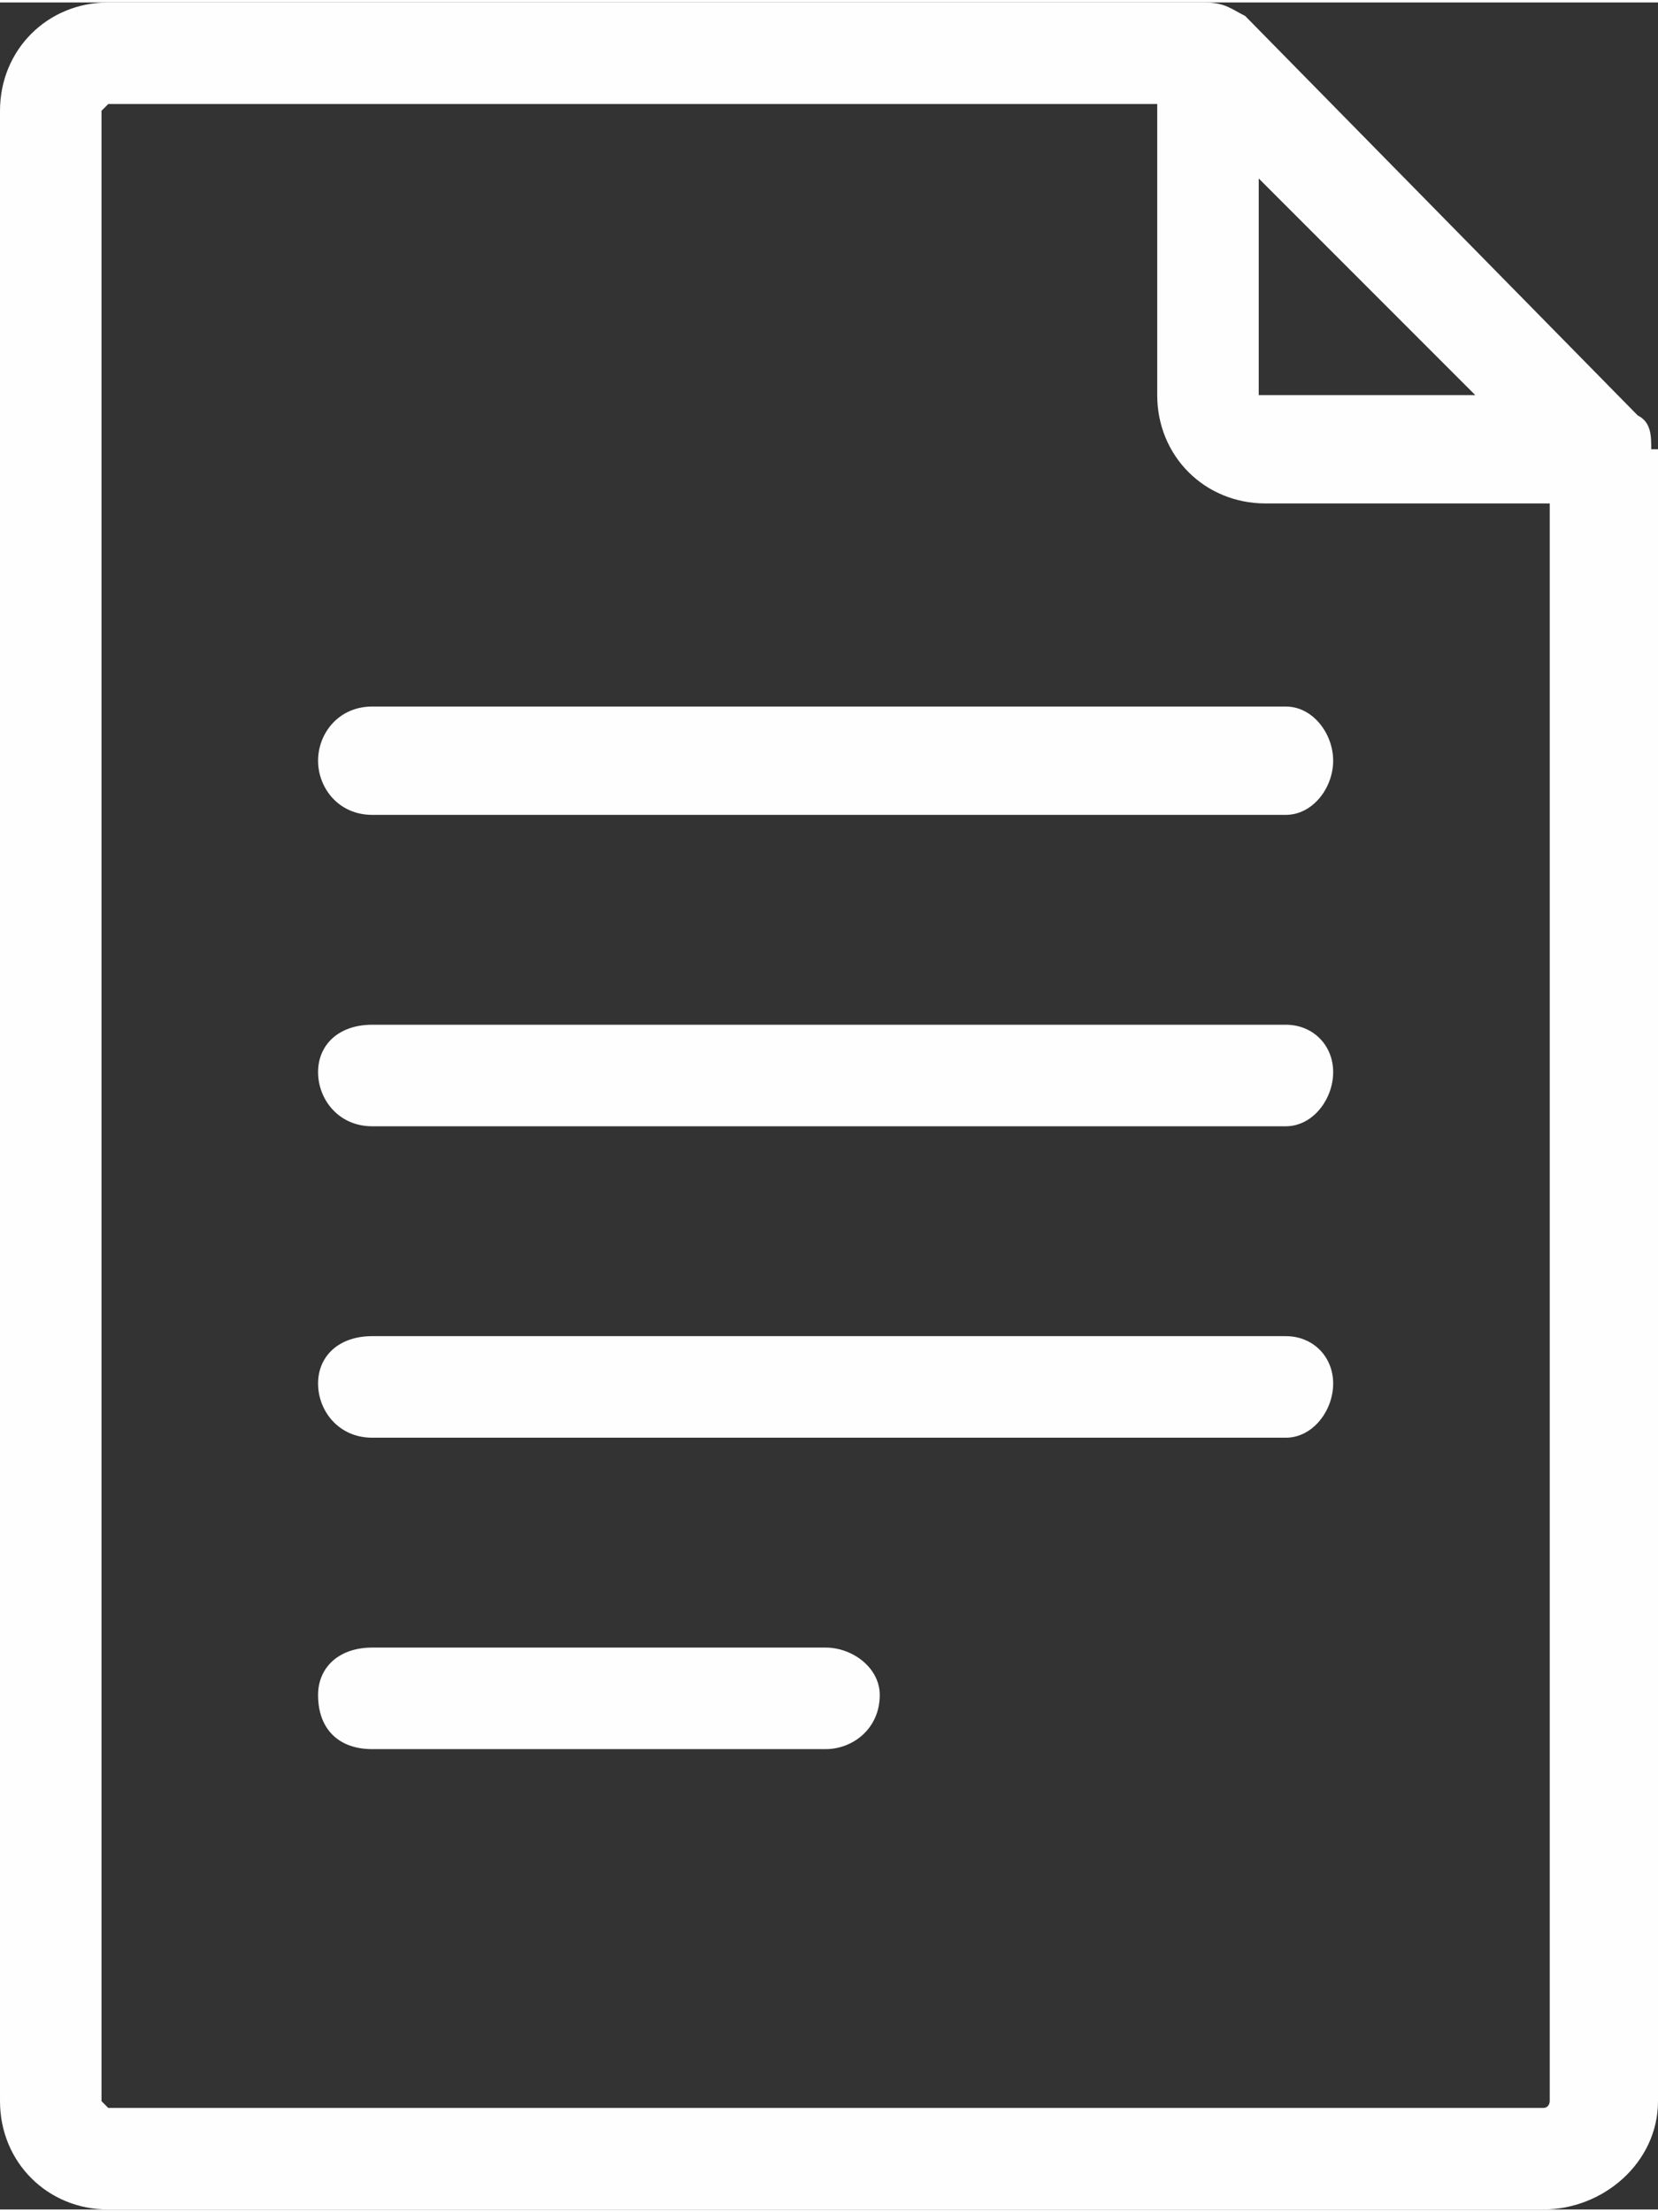
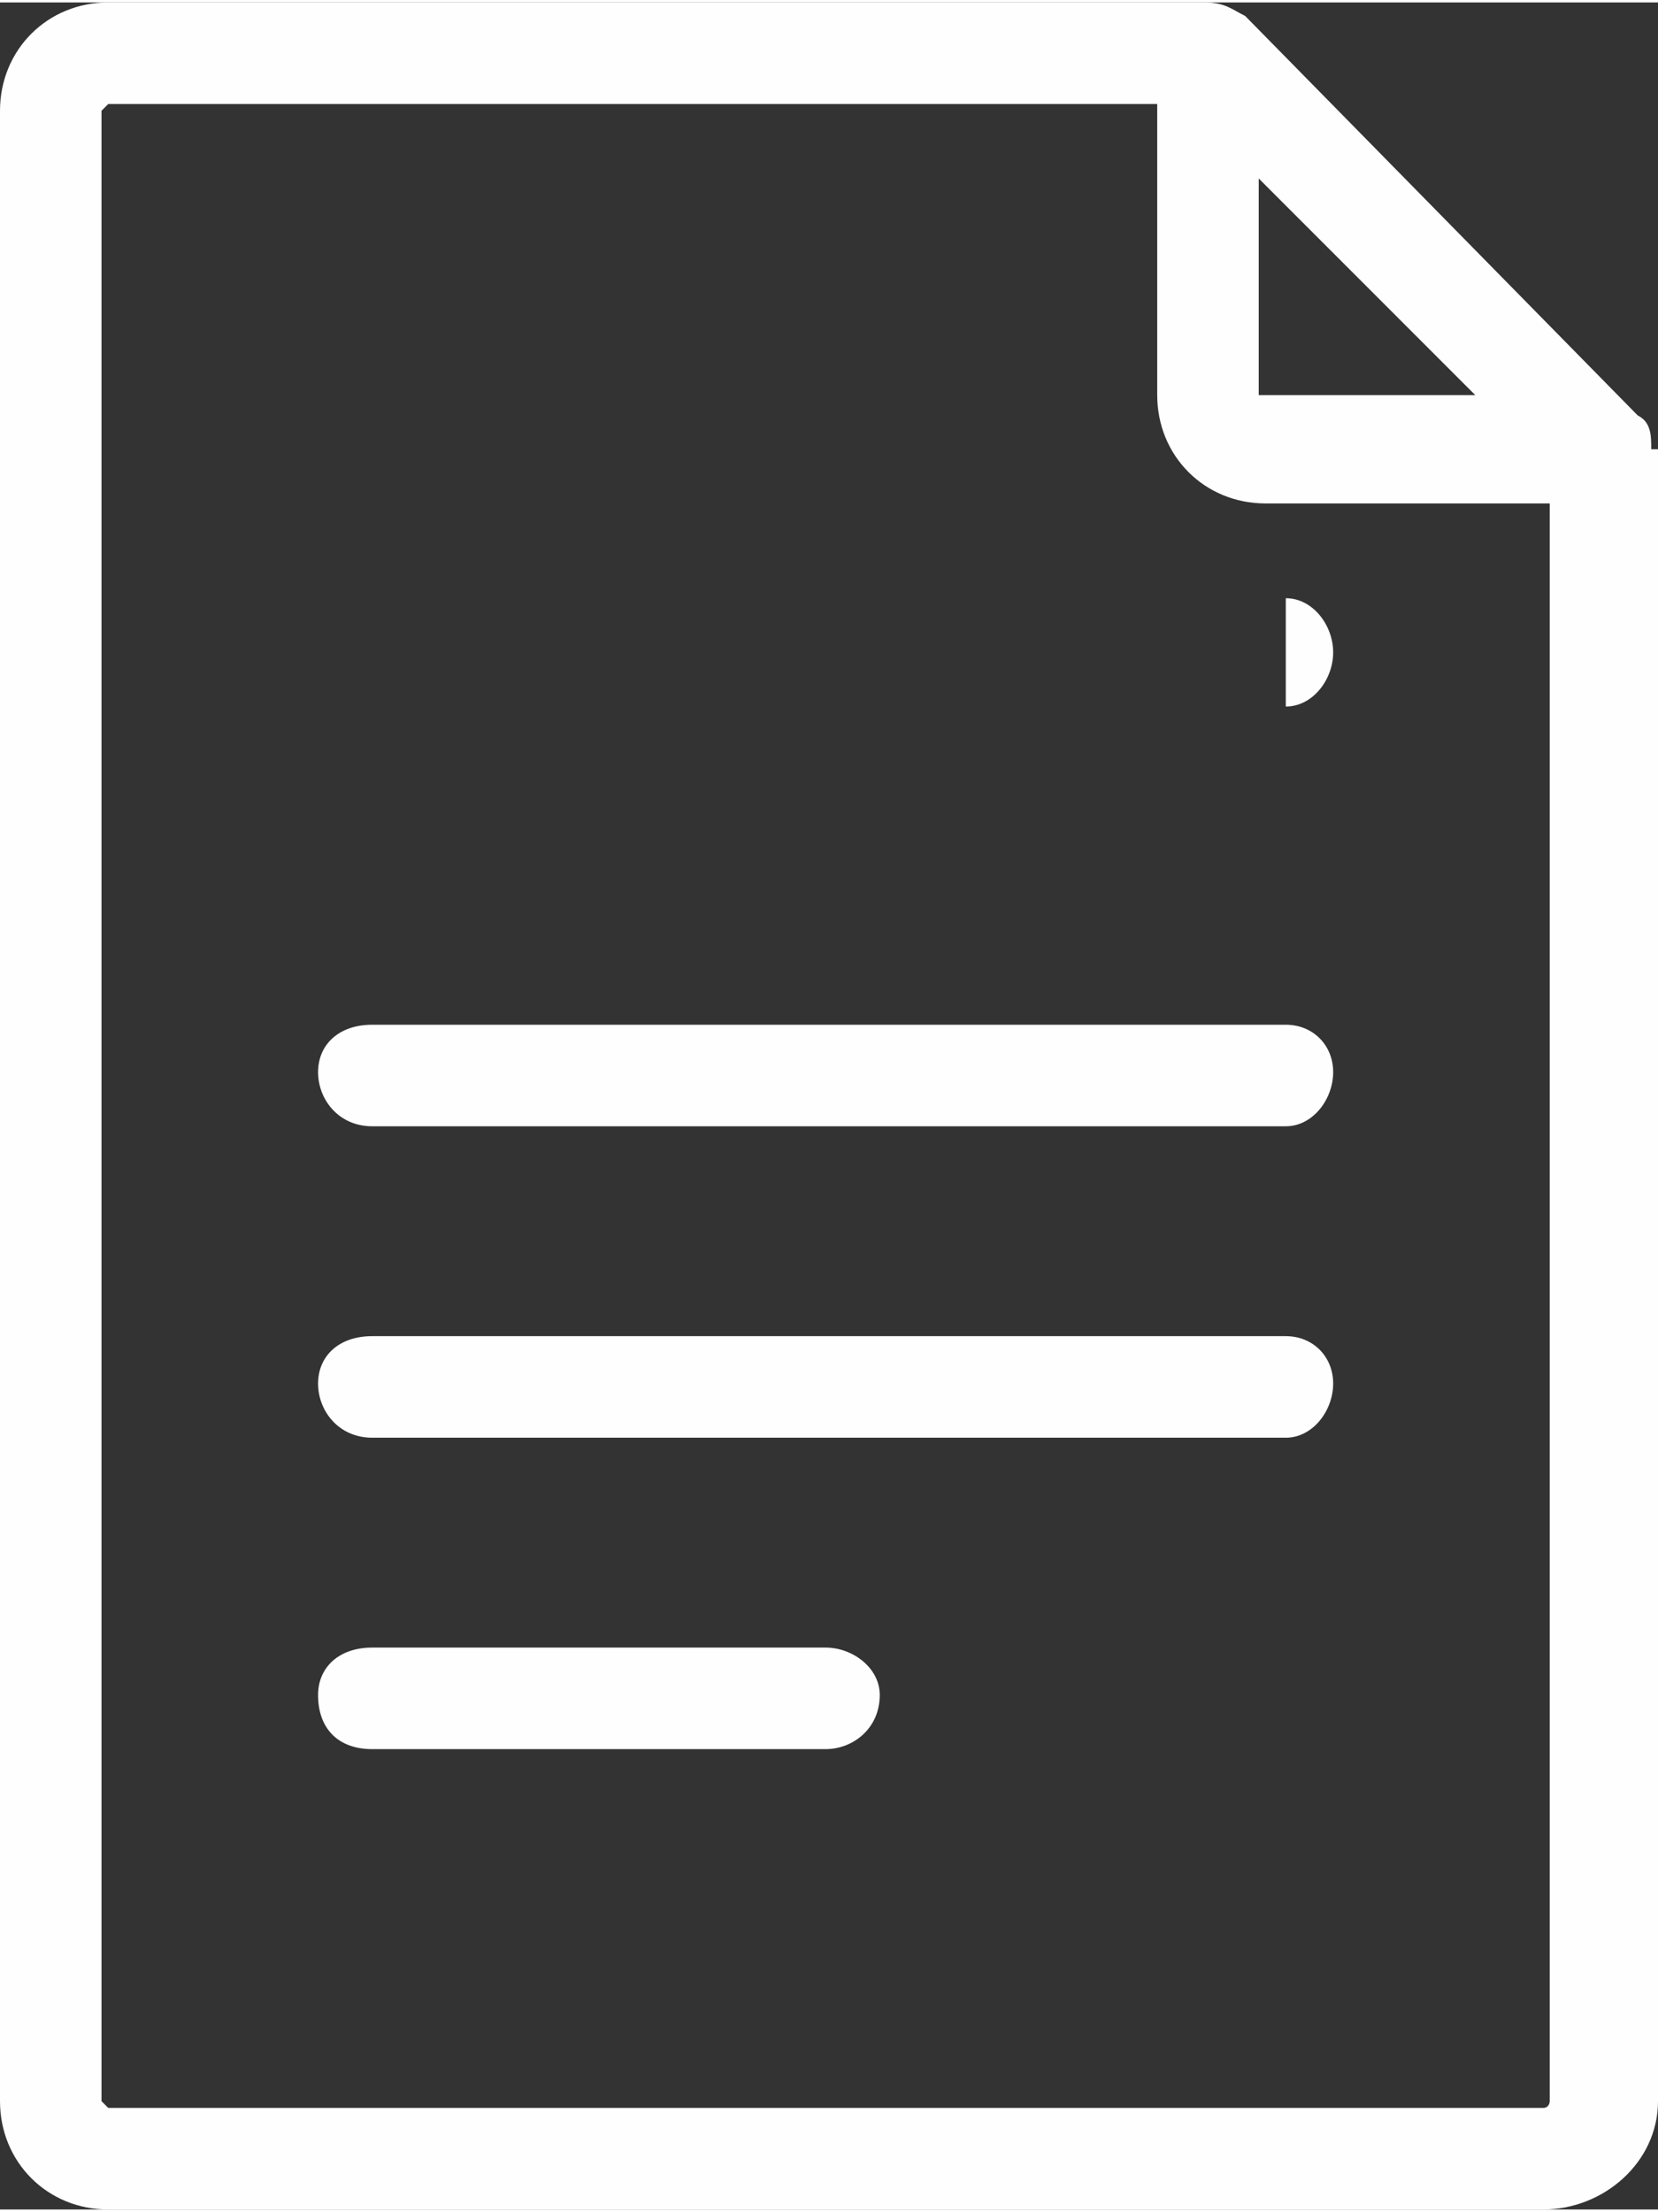
<svg xmlns="http://www.w3.org/2000/svg" xml:space="preserve" width="7.174mm" height="9.567mm" version="1.1" style="shape-rendering:geometricPrecision; text-rendering:geometricPrecision; image-rendering:optimizeQuality; fill-rule:evenodd; clip-rule:evenodd" viewBox="0 0 245 326">
  <rect x="0" y="0" width="245" height="326" fill="#333333" stroke="none" />
  <defs>
    <style type="text/css">
   
    .fil0 {fill:#FEFEFE}
   
  </style>
  </defs>
  <g id="Layer_x0020_1">
-     <path class="fil0" d="M244 66c0,-2 0,-4 -2,-5l-58 -59c0,0 0,0 0,0 -2,-1 -3,-2 -6,-2l-162 0c-9,0 -16,7 -16,16l0 294c0,9 7,16 16,16l212 0c9,0 17,-7 17,-16l0 -244c0,0 -1,0 -1,0zm-58 -40l32 32 -31 0c-1,0 -1,0 -1,0l0 -32zm43 284c0,0 0,1 -1,1l-212 0c0,0 -1,-1 -1,-1l0 -294c0,0 1,-1 1,-1l155 0 0 43c0,9 7,16 16,16l42 0 0 236 0 0zm-39 -206l-135 0c-5,0 -8,4 -8,8 0,4 3,8 8,8l135 0c4,0 7,-4 7,-8 0,-4 -3,-8 -7,-8zm0 47l-135 0c-5,0 -8,3 -8,7 0,4 3,8 8,8l135 0c4,0 7,-4 7,-8 0,-4 -3,-7 -7,-7zm0 46l-135 0c-5,0 -8,3 -8,7 0,4 3,8 8,8l135 0c4,0 7,-4 7,-8 0,-4 -3,-7 -7,-7zm-68 46l-67 0c-5,0 -8,3 -8,7 0,5 3,8 8,8l67 0c4,0 8,-3 8,-8 0,-4 -4,-7 -8,-7z" />
+     <path class="fil0" d="M244 66c0,-2 0,-4 -2,-5l-58 -59c0,0 0,0 0,0 -2,-1 -3,-2 -6,-2l-162 0c-9,0 -16,7 -16,16l0 294c0,9 7,16 16,16l212 0c9,0 17,-7 17,-16l0 -244c0,0 -1,0 -1,0zm-58 -40l32 32 -31 0c-1,0 -1,0 -1,0l0 -32zm43 284c0,0 0,1 -1,1l-212 0c0,0 -1,-1 -1,-1l0 -294c0,0 1,-1 1,-1l155 0 0 43c0,9 7,16 16,16l42 0 0 236 0 0zm-39 -206l-135 0l135 0c4,0 7,-4 7,-8 0,-4 -3,-8 -7,-8zm0 47l-135 0c-5,0 -8,3 -8,7 0,4 3,8 8,8l135 0c4,0 7,-4 7,-8 0,-4 -3,-7 -7,-7zm0 46l-135 0c-5,0 -8,3 -8,7 0,4 3,8 8,8l135 0c4,0 7,-4 7,-8 0,-4 -3,-7 -7,-7zm-68 46l-67 0c-5,0 -8,3 -8,7 0,5 3,8 8,8l67 0c4,0 8,-3 8,-8 0,-4 -4,-7 -8,-7z" />
  </g>
</svg>